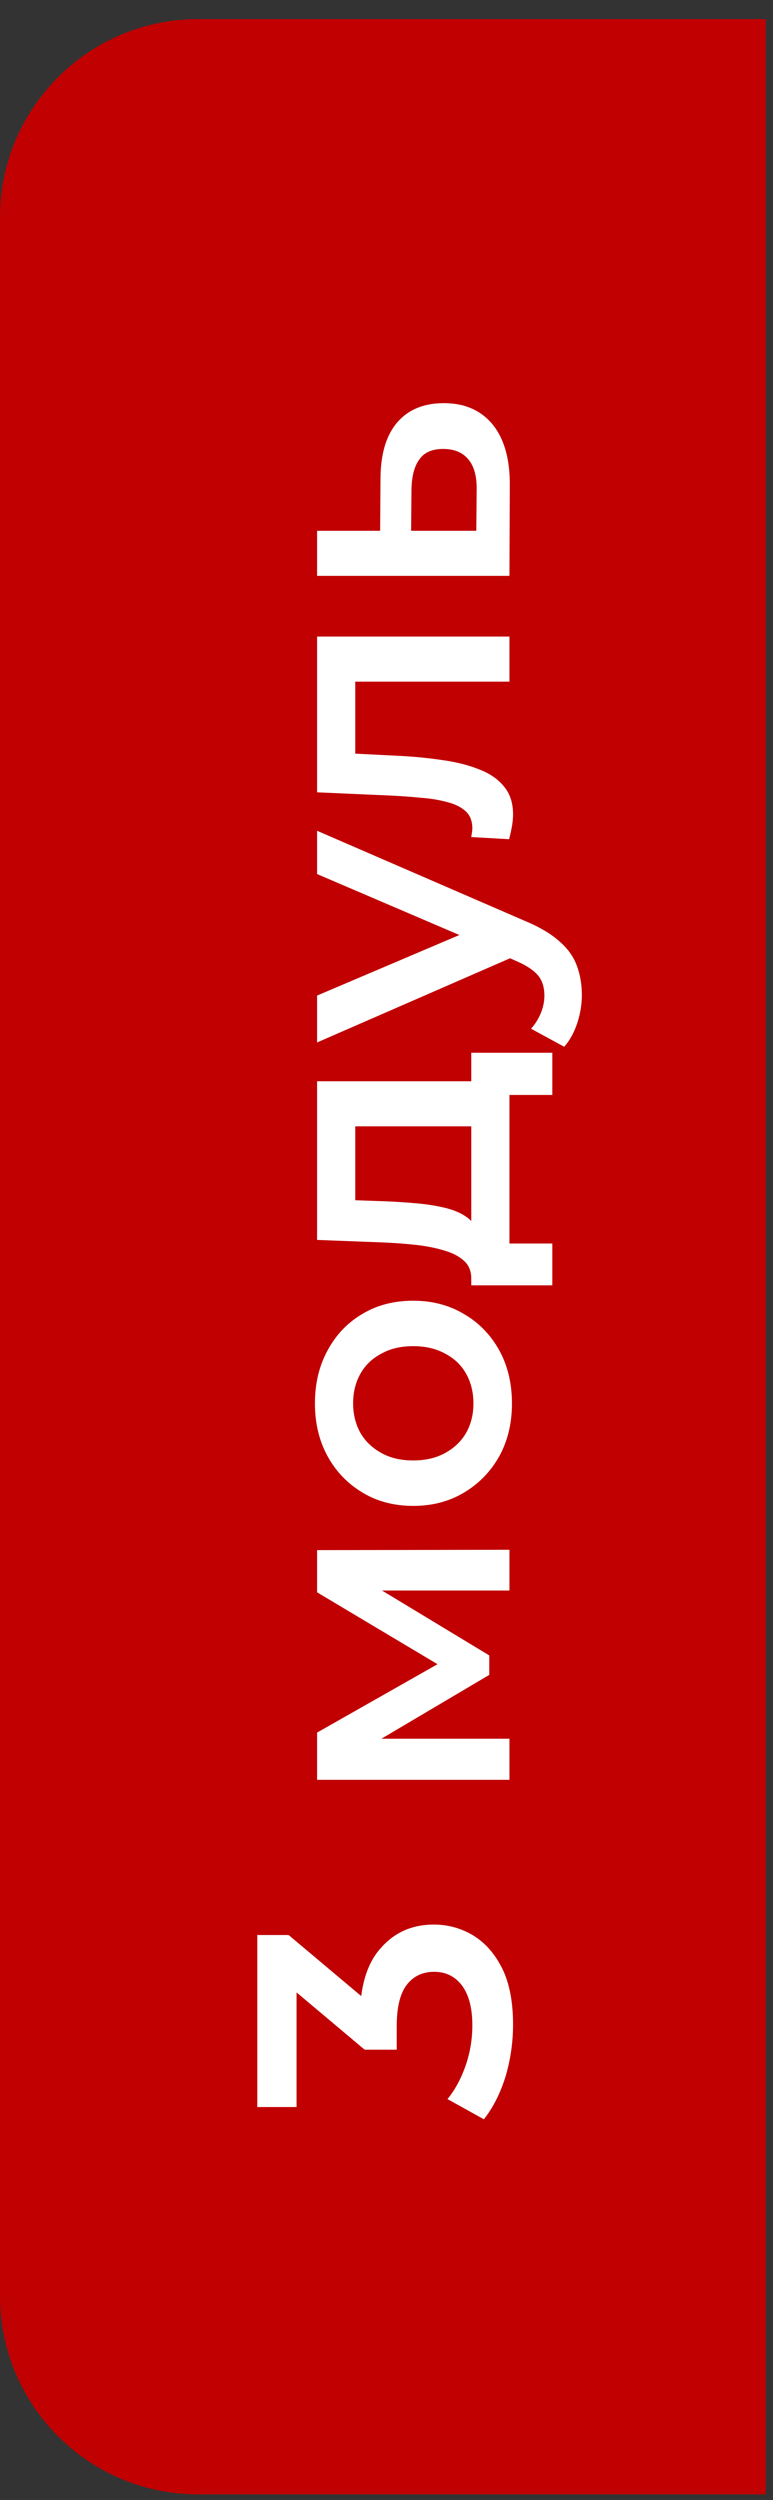
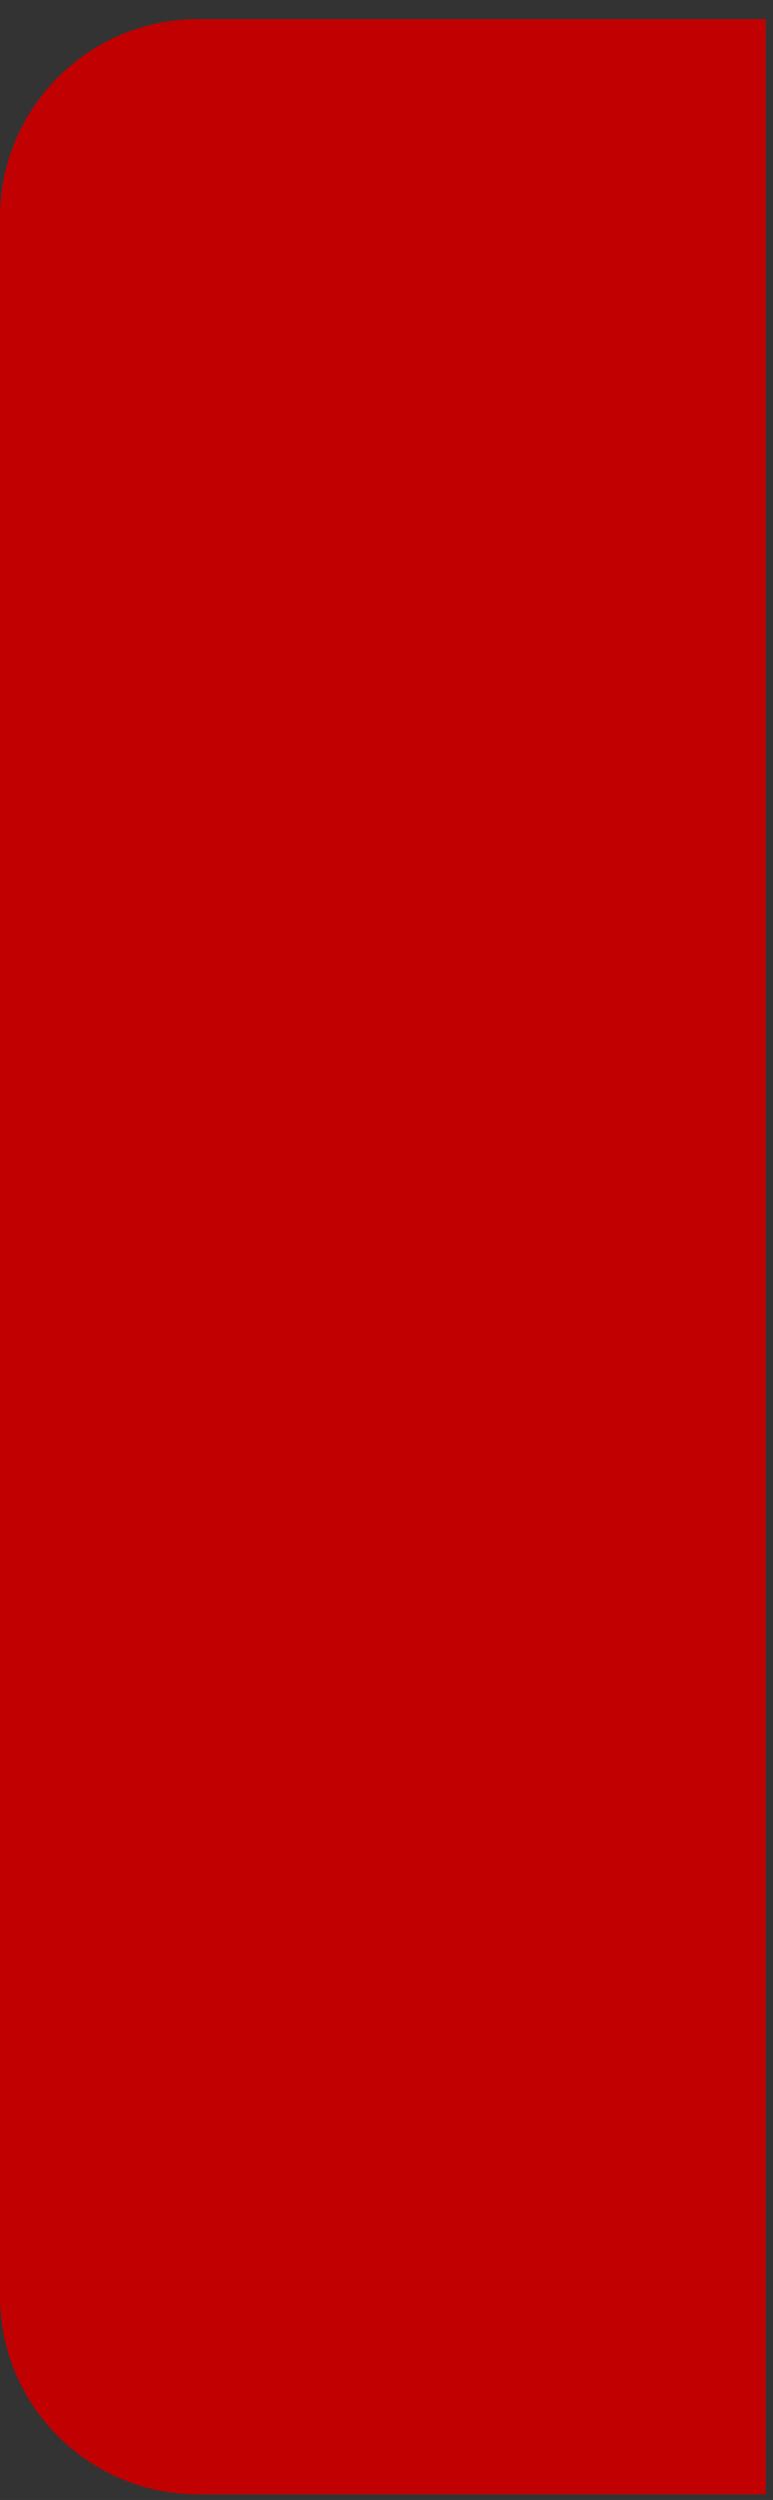
<svg xmlns="http://www.w3.org/2000/svg" width="39" height="126" viewBox="0 0 39 126" fill="none">
  <rect x="0" y="0" width="39" height="126" fill="#333333" stroke="none" />
-   <path d="M0 10.963C0 5.44 4.477 0.963 10 0.963H38.633V125.717H10C4.477 125.717 0 121.24 0 115.717V10.963Z" fill="#C10001" />
-   <path d="M25.885 102.033C25.885 102.93 25.758 103.808 25.503 104.669C25.237 105.517 24.873 106.231 24.413 106.813L22.577 105.795C22.953 105.335 23.256 104.778 23.486 104.123C23.716 103.469 23.831 102.785 23.831 102.07C23.831 101.222 23.662 100.561 23.322 100.089C22.971 99.616 22.498 99.38 21.905 99.38C21.323 99.38 20.863 99.598 20.524 100.034C20.184 100.47 20.015 101.173 20.015 102.142L20.015 103.305L18.397 103.305L14.072 99.671L14.962 99.362L14.962 106.195L12.981 106.195L12.981 97.526L14.562 97.526L18.888 101.161L18.161 102.397L18.161 101.688C18.161 100.125 18.512 98.956 19.215 98.18C19.906 97.393 20.796 96.999 21.887 96.999C22.601 96.999 23.262 97.181 23.868 97.544C24.473 97.908 24.964 98.465 25.34 99.216C25.703 99.955 25.885 100.894 25.885 102.033ZM25.703 89.704L15.998 89.704L15.998 87.323L22.886 83.416L22.886 84.361L15.998 80.254L15.998 78.127L25.703 78.109L25.703 80.163L18.434 80.163L18.67 79.799L24.685 83.434L24.685 84.415L18.506 88.069L18.397 87.632L25.703 87.632L25.703 89.704ZM25.83 70.737C25.83 71.73 25.618 72.615 25.194 73.39C24.758 74.165 24.164 74.777 23.413 75.226C22.662 75.674 21.808 75.898 20.851 75.898C19.881 75.898 19.027 75.674 18.288 75.226C17.537 74.777 16.949 74.165 16.525 73.39C16.101 72.615 15.889 71.73 15.889 70.737C15.889 69.731 16.101 68.841 16.525 68.065C16.949 67.278 17.531 66.666 18.27 66.23C19.009 65.781 19.869 65.557 20.851 65.557C21.808 65.557 22.662 65.781 23.413 66.23C24.164 66.666 24.758 67.278 25.194 68.065C25.618 68.841 25.83 69.731 25.83 70.737ZM23.886 70.737C23.886 70.179 23.765 69.683 23.522 69.246C23.28 68.81 22.929 68.471 22.468 68.229C22.008 67.974 21.469 67.847 20.851 67.847C20.221 67.847 19.681 67.974 19.233 68.229C18.773 68.471 18.421 68.81 18.179 69.246C17.937 69.683 17.816 70.173 17.816 70.719C17.816 71.276 17.937 71.773 18.179 72.209C18.421 72.633 18.773 72.972 19.233 73.227C19.681 73.481 20.221 73.608 20.851 73.608C21.469 73.608 22.008 73.481 22.468 73.227C22.929 72.972 23.28 72.633 23.522 72.209C23.765 71.773 23.886 71.282 23.886 70.737ZM24.649 56.768L17.925 56.768L17.925 60.493L19.488 60.548C20.045 60.572 20.584 60.608 21.105 60.657C21.614 60.706 22.087 60.784 22.523 60.893C22.947 61.002 23.298 61.16 23.577 61.366C23.855 61.572 24.037 61.844 24.122 62.184L23.777 64.437C23.777 64.074 23.662 63.783 23.431 63.565C23.189 63.335 22.862 63.159 22.45 63.038C22.026 62.904 21.547 62.808 21.014 62.747C20.469 62.686 19.906 62.644 19.324 62.62L15.998 62.493L15.998 54.496L24.649 54.496L24.649 56.768ZM27.866 64.782L23.777 64.782L23.777 53.06L27.866 53.06L27.866 55.187L25.703 55.187L25.703 62.674L27.866 62.674L27.866 64.782ZM29.356 50.159C29.356 50.632 29.277 51.104 29.12 51.577C28.962 52.049 28.744 52.443 28.466 52.758L26.794 51.849C27 51.619 27.163 51.358 27.284 51.068C27.405 50.777 27.466 50.48 27.466 50.177C27.466 49.765 27.363 49.432 27.157 49.178C26.951 48.923 26.606 48.687 26.121 48.469L24.849 47.905L24.576 47.724L15.998 44.053L15.998 41.872L26.485 46.415C27.212 46.718 27.787 47.057 28.211 47.433C28.635 47.796 28.932 48.208 29.102 48.669C29.271 49.117 29.356 49.614 29.356 50.159ZM26.048 48.16L15.998 52.54L15.998 50.177L24.376 46.615L26.048 48.16ZM25.685 42.297L23.777 42.188C23.789 42.103 23.801 42.025 23.813 41.952C23.825 41.879 23.831 41.812 23.831 41.752C23.831 41.376 23.716 41.086 23.486 40.88C23.256 40.673 22.947 40.522 22.559 40.425C22.159 40.316 21.717 40.243 21.232 40.207C20.736 40.159 20.239 40.122 19.742 40.098L15.998 39.934L15.998 32.083L25.703 32.083L25.703 34.355L17.307 34.355L17.925 33.828L17.925 38.444L17.289 37.953L19.851 38.081C20.711 38.117 21.511 38.19 22.25 38.299C22.977 38.396 23.613 38.553 24.158 38.771C24.704 38.977 25.128 39.268 25.43 39.644C25.733 40.007 25.885 40.474 25.885 41.043C25.885 41.225 25.867 41.425 25.83 41.643C25.794 41.849 25.745 42.067 25.685 42.297ZM19.197 24.153C19.197 22.905 19.476 21.954 20.033 21.3C20.59 20.646 21.378 20.319 22.395 20.319C23.45 20.319 24.273 20.682 24.867 21.409C25.449 22.136 25.733 23.16 25.721 24.48L25.703 29.024L15.998 29.024L15.998 26.752L19.179 26.752L19.197 24.153ZM24.049 24.68C24.061 24.014 23.922 23.505 23.631 23.154C23.34 22.802 22.916 22.627 22.359 22.627C21.802 22.627 21.402 22.802 21.16 23.154C20.905 23.493 20.772 24.002 20.76 24.68L20.742 26.752L24.031 26.752L24.049 24.68Z" fill="white" />
+   <path d="M0 10.963C0 5.44 4.477 0.963 10 0.963H38.633V125.717H10C4.477 125.717 0 121.24 0 115.717Z" fill="#C10001" />
</svg>